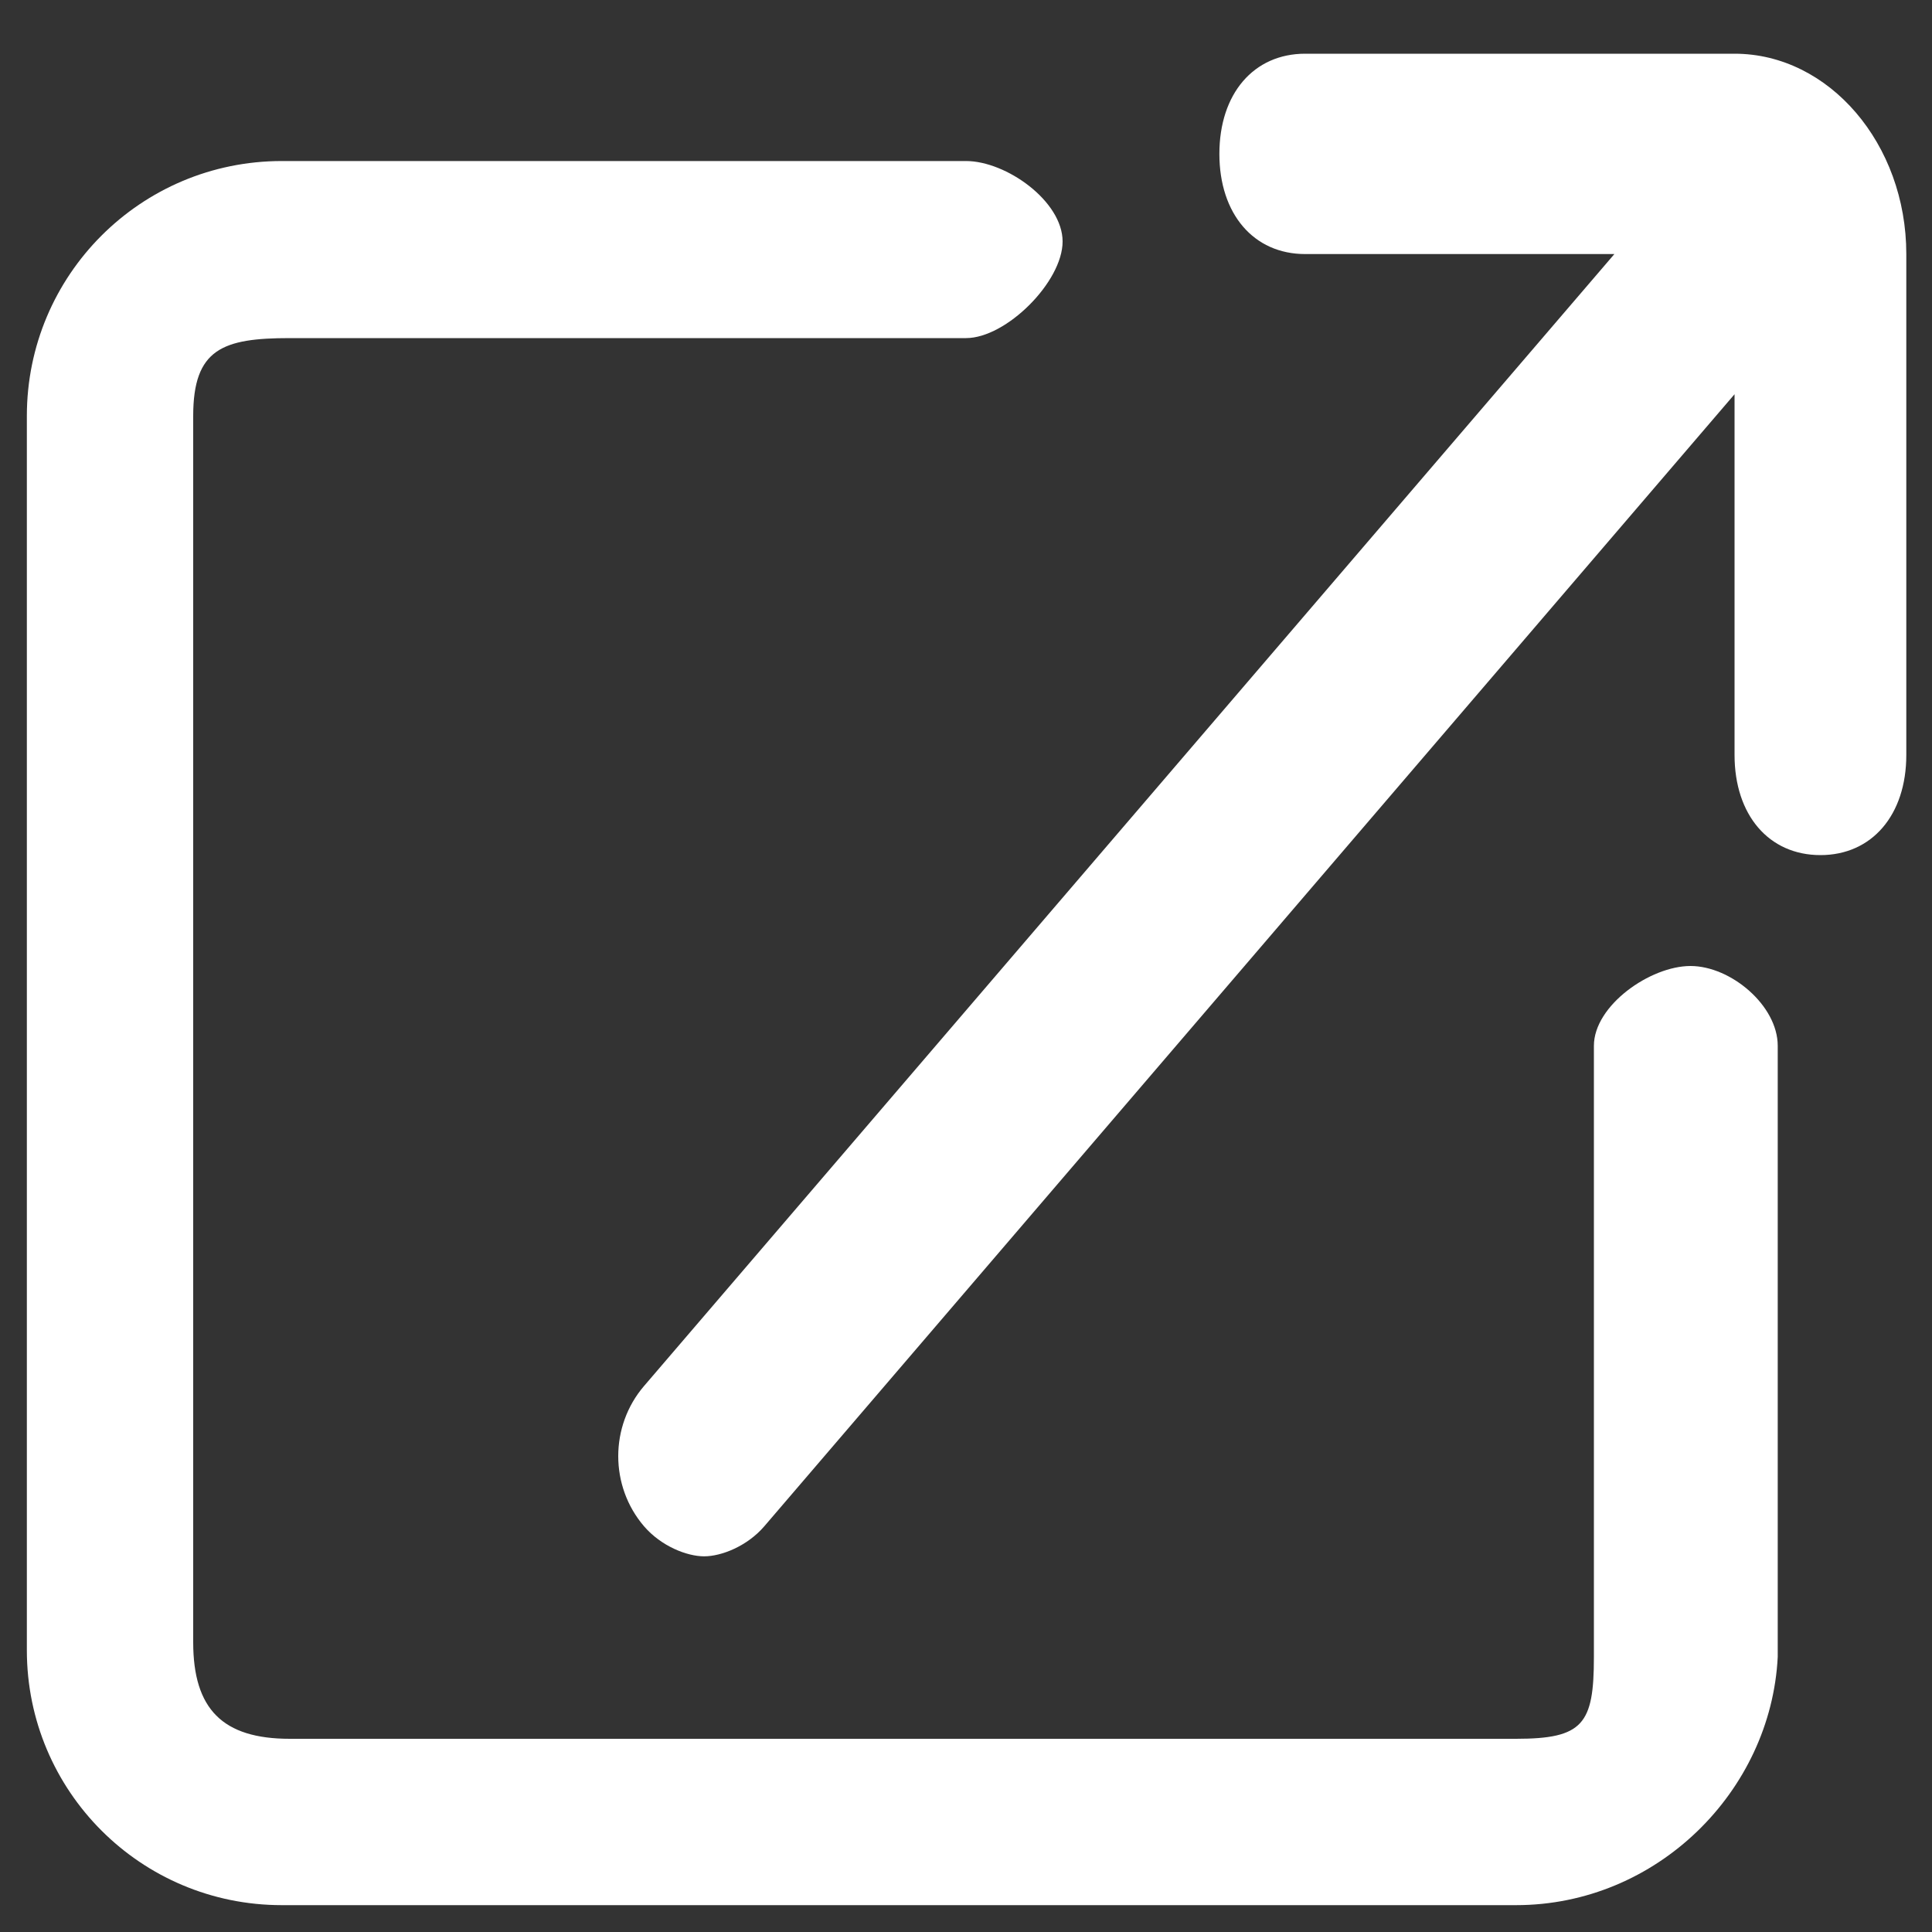
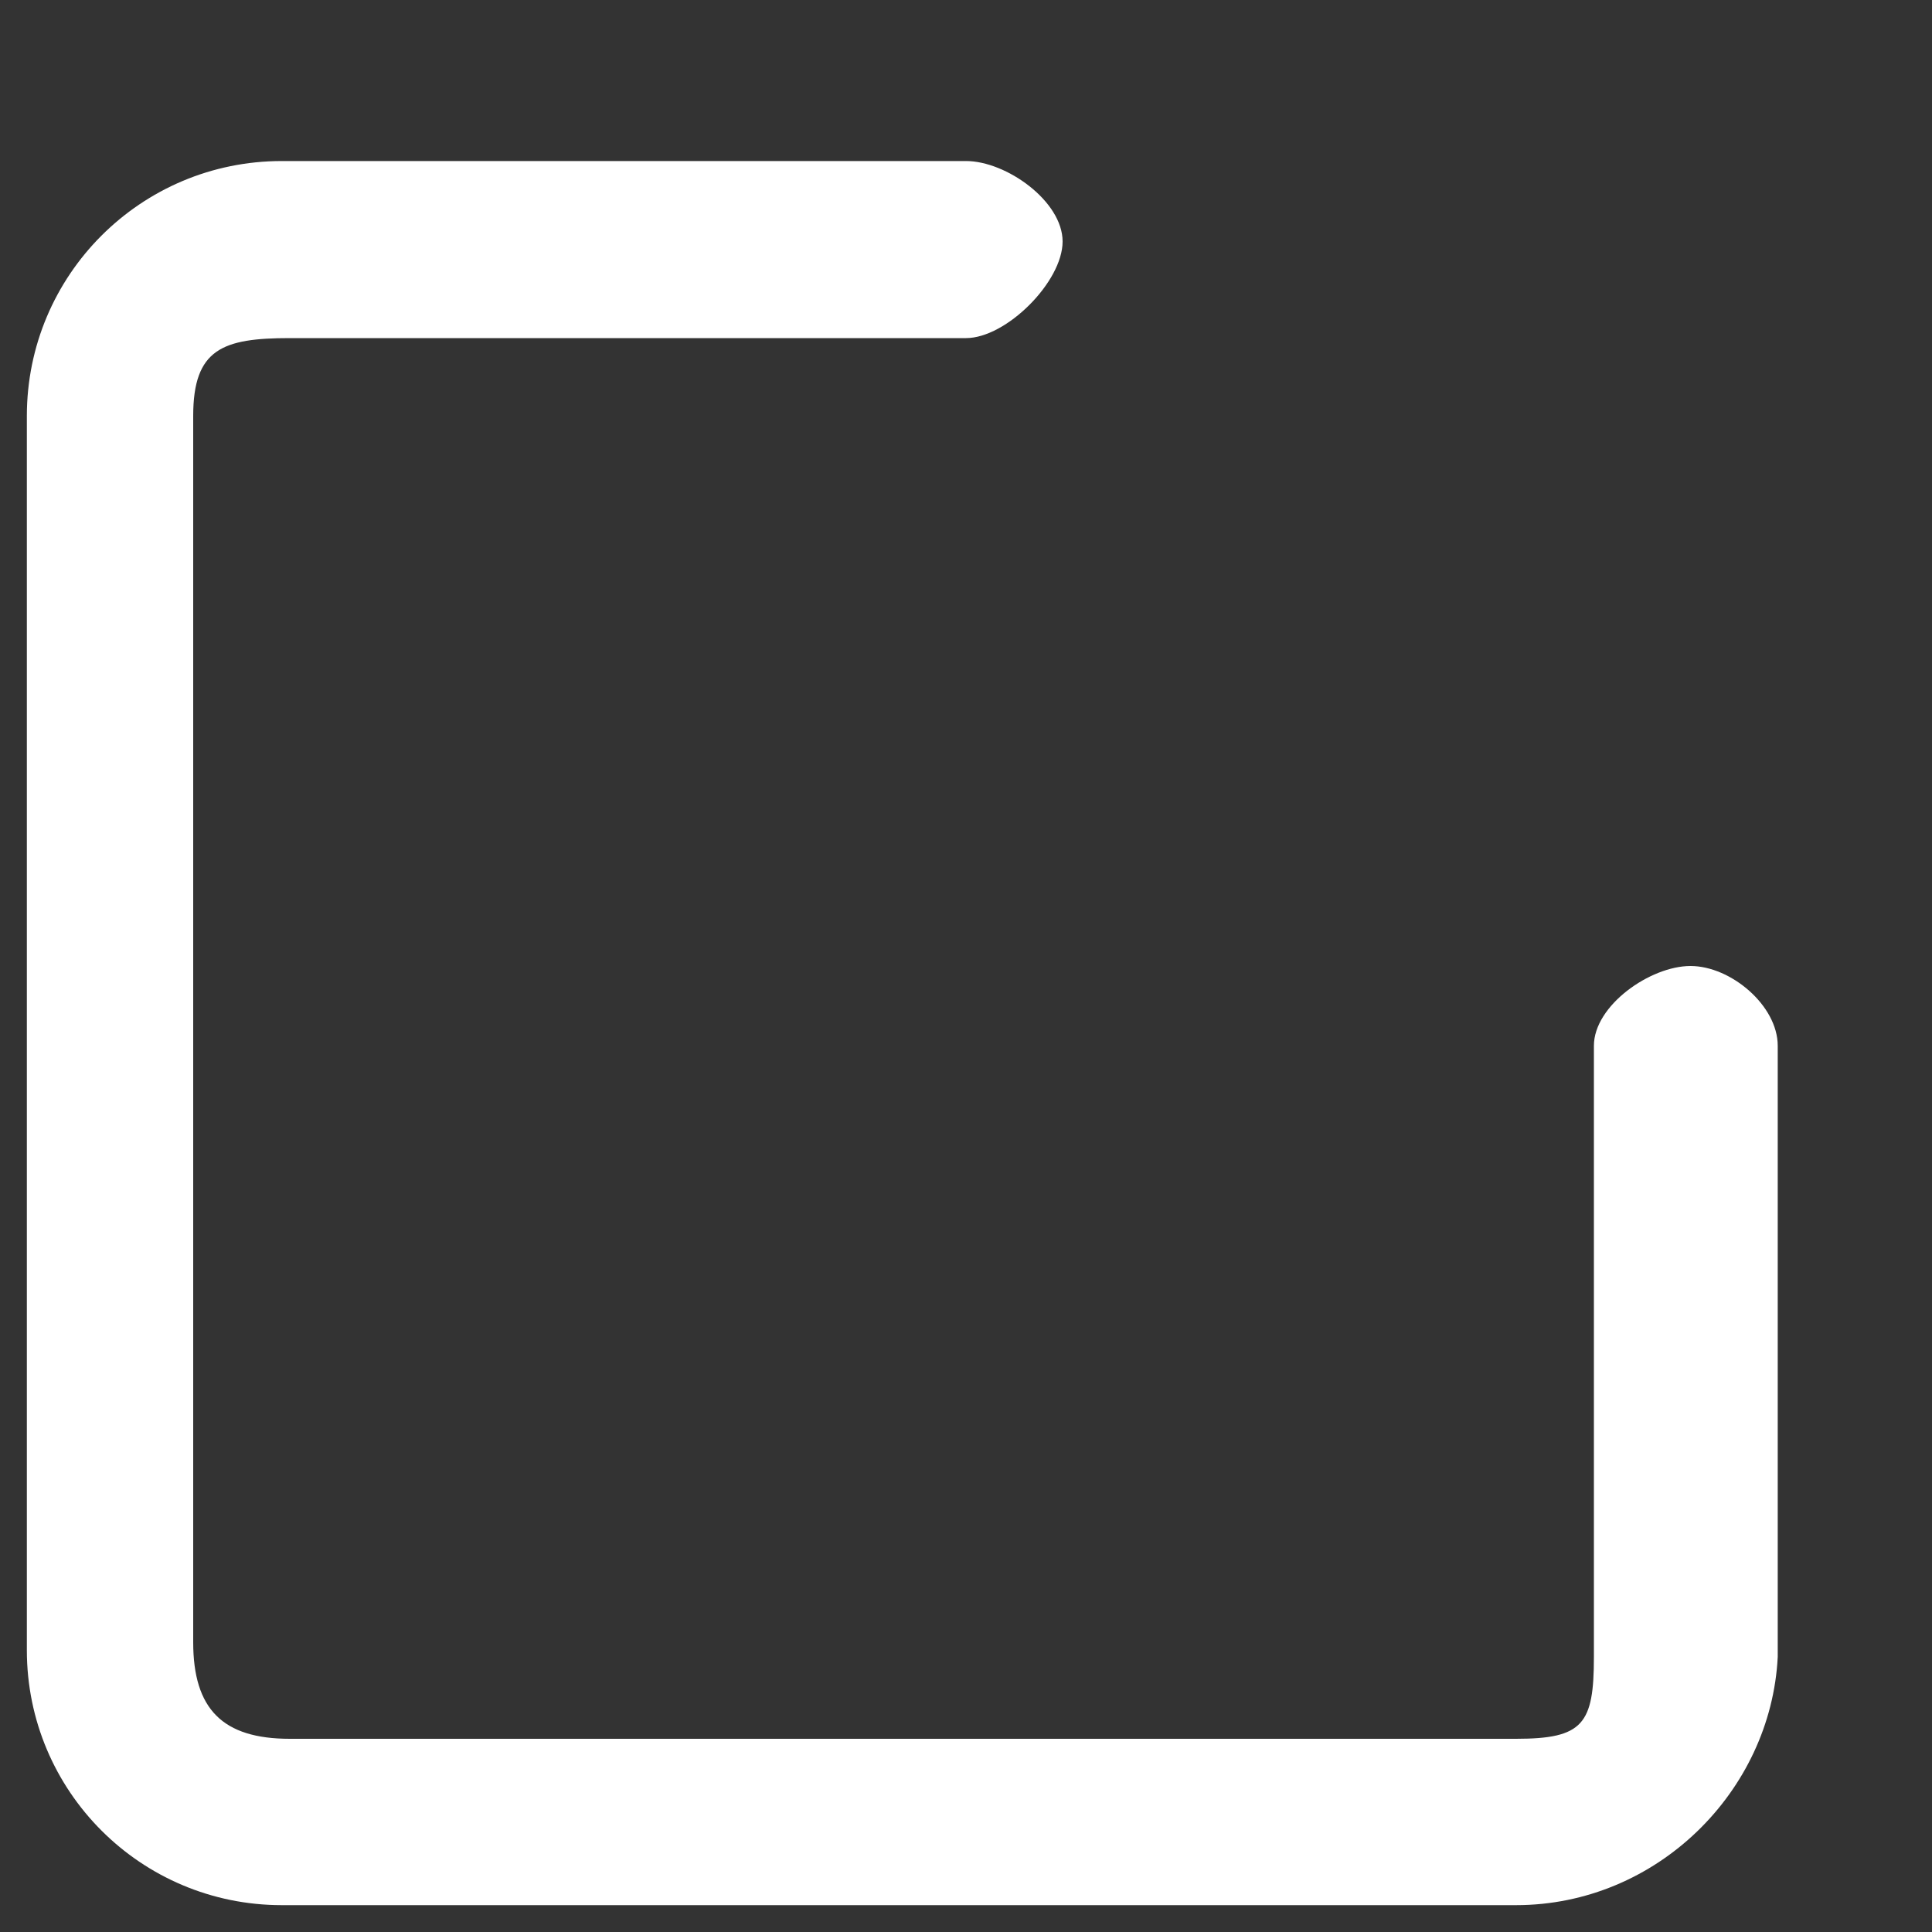
<svg xmlns="http://www.w3.org/2000/svg" width="20" height="20" viewBox="0 0 20 20" fill="none">
  <rect x="0" y="0" width="20" height="20" fill="#333333" stroke="none" />
  <g clip-path="url(#clip0_58_2)">
    <path d="M15.694 19.722H2.917C1.458 19.722 0.278 18.542 0.278 17.083V4.306C0.278 2.847 1.458 1.667 2.917 1.667H10C10.417 1.667 11 2.083 11 2.5C11 2.917 10.417 3.5 10 3.5H3C2.306 3.5 2 3.611 2 4.306V17C2 17.694 2.306 18 3 18H15.694C16.389 18 16.5 17.847 16.5 17.153V10.826C16.5 10.409 17.083 10 17.5 10C17.917 10 18.403 10.409 18.403 10.826V17.153C18.333 18.542 17.153 19.722 15.694 19.722Z" fill="white" />
-     <path d="M17.956 0.556H13.511C12.978 0.556 12.623 0.97 12.623 1.593C12.623 2.215 12.978 2.63 13.511 2.63H16.712L6.667 14.348C6.311 14.763 6.311 15.385 6.667 15.8C6.845 16.007 7.112 16.111 7.289 16.111C7.467 16.111 7.734 16.007 7.912 15.8L17.956 4.081V7.815C17.956 8.437 18.311 8.852 18.845 8.852C19.378 8.852 19.734 8.437 19.734 7.815V2.63C19.734 1.489 18.934 0.556 17.956 0.556Z" fill="white" />
  </g>
  <defs>
    <clipPath id="clip0_58_2">
      <rect width="20" height="20" fill="white" />
    </clipPath>
  </defs>
</svg>